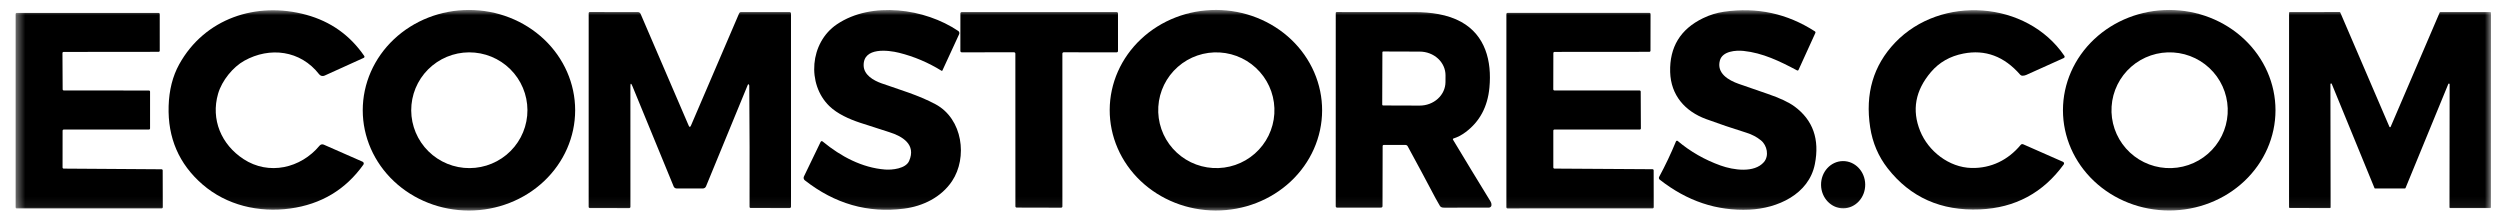
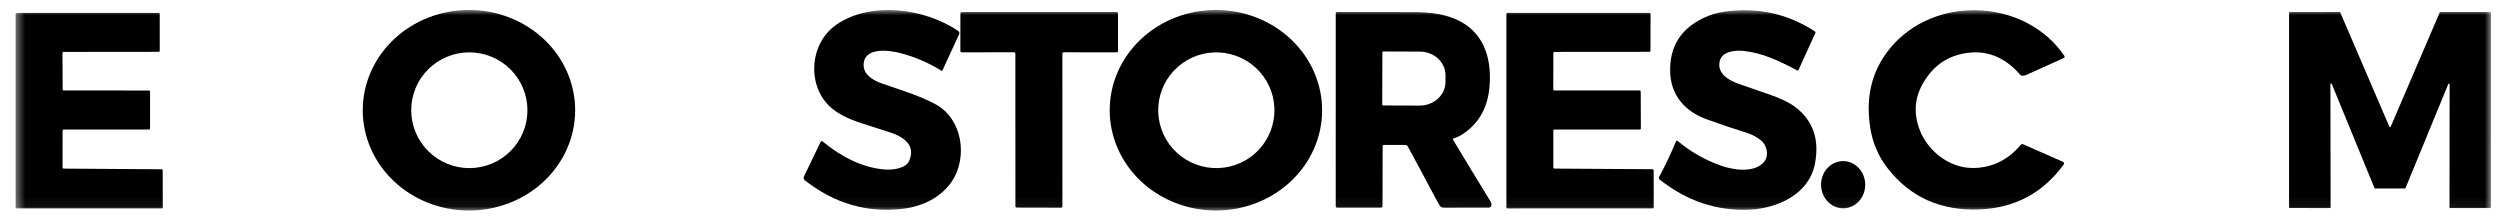
<svg xmlns="http://www.w3.org/2000/svg" width="248" height="22" viewBox="0 0 248 22" fill="none">
  <g clip-path="url(#clip0_0_561)">
    <mask id="mask0_0_561" style="mask-type:luminance" maskUnits="userSpaceOnUse" x="1" y="0" width="247" height="21">
      <path d="M247.201 0.971H1.449V20.938H247.201V0.971Z" fill="white" />
    </mask>
    <g mask="url(#mask0_0_561)">
-       <path d="M21.633 9.301C20.896 11.86 21.956 14.338 24.15 15.777C26.665 17.428 29.835 16.695 31.702 14.447C31.751 14.388 31.819 14.346 31.893 14.328C31.969 14.31 32.047 14.317 32.118 14.349L35.969 16.041C35.995 16.052 36.019 16.07 36.038 16.092C36.057 16.114 36.071 16.14 36.078 16.168C36.086 16.196 36.087 16.225 36.082 16.254C36.077 16.282 36.066 16.309 36.049 16.333C34.282 18.811 31.86 20.262 28.785 20.685C25.682 21.111 22.475 20.366 20.083 18.291C17.751 16.265 16.632 13.675 16.728 10.522C16.776 8.94 17.125 7.561 17.774 6.386C20.293 1.829 25.437 0.118 30.366 1.465C32.792 2.126 34.715 3.488 36.133 5.551C36.144 5.566 36.151 5.583 36.154 5.602C36.158 5.62 36.157 5.639 36.152 5.657C36.147 5.675 36.138 5.692 36.126 5.707C36.114 5.721 36.099 5.732 36.082 5.74L32.196 7.502C32.105 7.543 32.002 7.553 31.905 7.529C31.808 7.505 31.722 7.449 31.661 7.37C29.798 4.976 26.756 4.624 24.235 6.024C23.115 6.646 22.014 7.982 21.633 9.301Z" fill="black" />
      <path d="M95.147 3.391L93.488 6.991C93.469 7.035 93.439 7.044 93.397 7.018C92.079 6.201 90.677 5.608 89.192 5.237C88.11 4.968 85.646 4.659 85.673 6.487C85.685 7.436 86.657 7.988 87.443 8.265C89.244 8.901 91.115 9.435 92.805 10.342C95.513 11.798 95.999 15.639 94.441 17.969C93.375 19.567 91.553 20.458 89.672 20.699C86.091 21.157 82.812 20.219 79.836 17.885C79.781 17.841 79.742 17.781 79.727 17.713C79.711 17.645 79.719 17.573 79.749 17.51L81.394 14.101C81.45 13.985 81.528 13.967 81.626 14.05C83.401 15.515 85.521 16.643 87.797 16.818C88.505 16.872 89.851 16.732 90.184 15.968C90.907 14.326 89.505 13.512 88.211 13.107C87.206 12.793 86.235 12.48 85.296 12.168C84.249 11.82 83.067 11.296 82.275 10.528C80.013 8.337 80.326 4.227 83.022 2.411C86.455 0.095 91.743 0.834 95.056 3.07C95.107 3.104 95.144 3.155 95.16 3.213C95.177 3.272 95.172 3.335 95.147 3.391Z" fill="black" />
      <path d="M180.079 3.28L178.414 6.934C178.408 6.947 178.4 6.959 178.389 6.968C178.379 6.978 178.366 6.985 178.353 6.99C178.339 6.994 178.325 6.996 178.311 6.995C178.296 6.994 178.283 6.99 178.27 6.984C176.549 6.068 174.86 5.248 172.96 5.051C172.198 4.972 170.867 5.065 170.611 6.004C170.27 7.272 171.47 7.963 172.482 8.32C173.428 8.65 174.387 8.982 175.362 9.316C176.557 9.725 177.439 10.139 178.009 10.557C179.847 11.908 180.522 13.815 180.034 16.28C179.439 19.277 176.333 20.672 173.532 20.798C170.317 20.942 167.355 19.95 164.647 17.822C164.606 17.789 164.578 17.744 164.567 17.693C164.557 17.642 164.564 17.589 164.589 17.544C165.202 16.409 165.758 15.237 166.256 14.028C166.263 14.011 166.274 13.997 166.287 13.986C166.301 13.974 166.317 13.966 166.334 13.962C166.351 13.958 166.368 13.957 166.385 13.961C166.402 13.965 166.418 13.973 166.431 13.985C167.676 15.037 169.095 15.85 170.69 16.422C171.953 16.875 174.02 17.183 174.975 16.086C175.516 15.464 175.302 14.425 174.687 13.925C174.271 13.589 173.794 13.337 173.256 13.169C171.844 12.729 170.506 12.276 169.241 11.811C167.149 11.041 165.746 9.446 165.68 7.148C165.611 4.673 166.697 2.892 168.938 1.806C169.609 1.481 170.306 1.266 171.029 1.162C174.291 0.691 177.291 1.34 180.03 3.107C180.096 3.151 180.112 3.209 180.079 3.28Z" fill="black" />
      <path d="M190.481 13.002C191.287 14.991 193.335 16.608 195.566 16.662C197.52 16.709 199.214 15.865 200.446 14.381C200.519 14.293 200.608 14.273 200.714 14.319L204.651 16.053C204.675 16.063 204.696 16.078 204.713 16.098C204.73 16.118 204.742 16.141 204.749 16.166C204.755 16.191 204.756 16.217 204.752 16.243C204.747 16.269 204.737 16.293 204.721 16.314C202.667 19.136 199.895 20.622 196.404 20.773C192.559 20.937 189.511 19.58 187.259 16.701C186.336 15.52 185.757 14.164 185.522 12.636C185.01 9.297 185.832 6.496 187.988 4.233C192.537 -0.535 201.068 0.062 204.787 5.544C204.799 5.561 204.807 5.581 204.81 5.602C204.814 5.623 204.812 5.644 204.807 5.664C204.801 5.684 204.791 5.703 204.777 5.719C204.764 5.735 204.747 5.747 204.728 5.756C203.473 6.313 202.234 6.872 201.008 7.432C200.896 7.484 200.768 7.511 200.626 7.512C200.536 7.512 200.463 7.479 200.405 7.413C198.818 5.588 196.937 4.888 194.764 5.314C193.444 5.572 192.373 6.181 191.553 7.143C189.996 8.971 189.638 10.924 190.481 13.002Z" fill="black" />
      <path d="M57.056 10.937C57.056 13.575 55.946 16.106 53.971 17.972C51.995 19.837 49.315 20.886 46.52 20.886C43.726 20.886 41.046 19.837 39.07 17.972C37.094 16.106 35.984 13.575 35.984 10.937C35.984 8.298 37.094 5.768 39.07 3.902C41.046 2.036 43.726 0.988 46.52 0.988C49.315 0.988 51.995 2.036 53.971 3.902C55.946 5.768 57.056 8.298 57.056 10.937ZM52.297 11.477C52.44 9.962 51.973 8.451 50.998 7.277C50.023 6.103 48.62 5.363 47.098 5.219C45.575 5.075 44.059 5.54 42.881 6.51C41.703 7.48 40.961 8.876 40.818 10.392C40.675 11.908 41.142 13.419 42.117 14.593C43.092 15.766 44.495 16.507 46.017 16.651C47.539 16.794 49.056 16.33 50.234 15.36C51.412 14.39 52.154 12.993 52.297 11.477Z" fill="black" />
      <path d="M131.154 10.972C131.145 13.61 130.026 16.137 128.044 17.996C126.061 19.855 123.378 20.893 120.583 20.884C119.2 20.879 117.831 20.617 116.554 20.112C115.278 19.608 114.119 18.871 113.143 17.944C112.168 17.017 111.396 15.917 110.871 14.708C110.346 13.499 110.078 12.205 110.082 10.898C110.091 8.26 111.21 5.733 113.193 3.874C115.175 2.015 117.858 0.977 120.653 0.986C122.036 0.991 123.406 1.253 124.682 1.758C125.959 2.262 127.118 2.999 128.093 3.926C129.068 4.854 129.84 5.953 130.365 7.162C130.891 8.371 131.159 9.665 131.154 10.972ZM126.414 11.287C126.46 10.534 126.356 9.78 126.11 9.067C125.863 8.354 125.478 7.697 124.976 7.132C124.474 6.567 123.866 6.106 123.185 5.775C122.505 5.445 121.765 5.251 121.01 5.205C119.484 5.111 117.983 5.625 116.838 6.634C115.693 7.643 114.998 9.063 114.905 10.583C114.859 11.335 114.962 12.09 115.209 12.803C115.455 13.516 115.841 14.173 116.342 14.738C116.844 15.303 117.453 15.764 118.133 16.095C118.814 16.425 119.553 16.619 120.309 16.665C121.835 16.759 123.335 16.245 124.48 15.236C125.625 14.227 126.321 12.807 126.414 11.287Z" fill="black" />
-       <path d="M225.729 10.935C225.729 13.573 224.618 16.103 222.641 17.968C220.664 19.834 217.983 20.881 215.187 20.881C212.391 20.881 209.709 19.834 207.732 17.968C205.755 16.103 204.645 13.573 204.645 10.935C204.645 8.297 205.755 5.767 207.732 3.902C209.709 2.036 212.391 0.988 215.187 0.988C217.983 0.988 220.664 2.036 222.641 3.902C224.618 5.767 225.729 8.297 225.729 10.935ZM220.981 11.307C221.079 9.787 220.567 8.29 219.557 7.146C218.548 6.001 217.123 5.302 215.596 5.204C214.841 5.155 214.083 5.255 213.366 5.497C212.649 5.74 211.987 6.121 211.418 6.619C210.85 7.117 210.385 7.721 210.051 8.398C209.716 9.074 209.519 9.81 209.471 10.563C209.372 12.083 209.885 13.58 210.894 14.724C211.904 15.869 213.329 16.567 214.855 16.666C215.611 16.715 216.369 16.615 217.086 16.372C217.803 16.129 218.464 15.748 219.033 15.251C219.602 14.753 220.067 14.149 220.401 13.472C220.735 12.795 220.932 12.06 220.981 11.307Z" fill="black" />
-       <path d="M74.3 8.408C74.252 8.336 74.212 8.34 74.179 8.421L70.038 18.485C70.012 18.548 69.968 18.602 69.911 18.64C69.854 18.677 69.787 18.697 69.719 18.697L67.121 18.695C67.058 18.695 66.996 18.676 66.944 18.64C66.891 18.605 66.851 18.555 66.827 18.497L62.733 8.54C62.602 8.22 62.536 8.233 62.536 8.579L62.538 20.523C62.538 20.555 62.525 20.587 62.502 20.61C62.478 20.633 62.447 20.646 62.414 20.646L58.508 20.638C58.478 20.638 58.449 20.626 58.428 20.604C58.407 20.582 58.395 20.553 58.395 20.523L58.397 1.292C58.397 1.266 58.407 1.241 58.425 1.222C58.444 1.204 58.469 1.193 58.495 1.193L63.256 1.195C63.399 1.195 63.498 1.261 63.554 1.391L68.311 12.447C68.389 12.631 68.468 12.631 68.548 12.447L73.323 1.321C73.34 1.284 73.367 1.252 73.4 1.229C73.434 1.207 73.474 1.195 73.514 1.195H78.326C78.345 1.195 78.363 1.199 78.38 1.206C78.397 1.213 78.412 1.223 78.425 1.236C78.438 1.249 78.449 1.265 78.456 1.282C78.463 1.299 78.466 1.317 78.466 1.335L78.468 20.508C78.468 20.525 78.465 20.542 78.458 20.558C78.452 20.573 78.442 20.588 78.43 20.6C78.418 20.612 78.403 20.621 78.387 20.628C78.371 20.634 78.354 20.638 78.337 20.638L74.467 20.636C74.438 20.636 74.409 20.624 74.389 20.603C74.368 20.582 74.356 20.554 74.356 20.525C74.37 16.635 74.36 12.623 74.327 8.489C74.326 8.461 74.317 8.434 74.3 8.408Z" fill="black" />
      <path d="M105.388 5.316L105.39 20.477C105.39 20.512 105.376 20.544 105.352 20.569C105.328 20.593 105.295 20.607 105.26 20.607L100.858 20.596C100.823 20.596 100.79 20.583 100.766 20.558C100.742 20.534 100.728 20.501 100.728 20.467L100.724 5.316C100.724 5.299 100.72 5.282 100.714 5.267C100.707 5.251 100.698 5.237 100.686 5.225C100.674 5.213 100.659 5.203 100.644 5.196C100.628 5.19 100.611 5.187 100.594 5.187L95.399 5.189C95.365 5.189 95.332 5.175 95.308 5.151C95.283 5.126 95.269 5.093 95.269 5.059L95.272 1.329C95.272 1.295 95.285 1.262 95.31 1.237C95.334 1.213 95.367 1.199 95.401 1.199L110.774 1.197C110.808 1.197 110.841 1.211 110.866 1.235C110.89 1.26 110.904 1.293 110.904 1.327L110.906 5.061C110.906 5.095 110.892 5.128 110.868 5.153C110.844 5.177 110.811 5.191 110.776 5.191L105.517 5.187C105.5 5.187 105.484 5.19 105.468 5.196C105.452 5.203 105.438 5.213 105.426 5.225C105.414 5.237 105.404 5.251 105.398 5.267C105.391 5.282 105.388 5.299 105.388 5.316Z" fill="black" />
      <path d="M144.184 13.738C144.172 13.742 144.162 13.748 144.152 13.757C144.143 13.765 144.136 13.776 144.132 13.787C144.128 13.799 144.126 13.812 144.127 13.824C144.128 13.837 144.133 13.849 144.139 13.859C145.349 15.872 146.589 17.912 147.858 19.979C147.93 20.094 147.963 20.216 147.957 20.343C147.954 20.413 147.925 20.478 147.875 20.526C147.825 20.574 147.759 20.601 147.689 20.601C146.206 20.605 144.759 20.606 143.349 20.605C143.124 20.605 142.953 20.613 142.82 20.395C142.684 20.171 142.551 19.937 142.422 19.693C141.492 17.93 140.565 16.2 139.64 14.506C139.619 14.467 139.588 14.436 139.55 14.414C139.513 14.392 139.471 14.38 139.428 14.38H137.26C137.234 14.38 137.208 14.391 137.188 14.41C137.169 14.429 137.158 14.456 137.158 14.483L137.145 20.453C137.145 20.491 137.13 20.527 137.103 20.555C137.076 20.581 137.039 20.597 137.001 20.597L132.648 20.603C132.61 20.603 132.573 20.588 132.546 20.561C132.519 20.535 132.504 20.498 132.504 20.461L132.506 1.28C132.506 1.257 132.515 1.235 132.531 1.219C132.547 1.202 132.569 1.193 132.592 1.193C134.917 1.199 137.498 1.202 140.335 1.202C141.918 1.2 143.604 1.428 144.942 2.167C147.344 3.493 148 6.053 147.751 8.688C147.573 10.596 146.782 12.071 145.378 13.114C144.987 13.405 144.589 13.613 144.184 13.738ZM137.133 5.191L137.116 10.378C137.116 10.4 137.125 10.421 137.14 10.437C137.156 10.453 137.177 10.462 137.199 10.463L140.823 10.475C141.16 10.476 141.493 10.417 141.804 10.3C142.115 10.183 142.398 10.011 142.636 9.794C142.875 9.577 143.064 9.319 143.194 9.034C143.324 8.75 143.391 8.445 143.392 8.137L143.396 7.474C143.398 6.852 143.13 6.254 142.652 5.812C142.173 5.371 141.523 5.121 140.844 5.119L137.219 5.107C137.208 5.106 137.197 5.108 137.186 5.112C137.176 5.116 137.166 5.123 137.158 5.131C137.15 5.138 137.144 5.148 137.139 5.158C137.135 5.169 137.133 5.18 137.133 5.191Z" fill="black" />
      <path d="M242.871 8.334L238.629 18.651C238.624 18.663 238.615 18.674 238.604 18.681C238.593 18.689 238.58 18.692 238.567 18.693L235.61 18.699C235.596 18.698 235.583 18.694 235.572 18.686C235.561 18.679 235.553 18.668 235.548 18.655L231.31 8.322C231.305 8.307 231.294 8.294 231.28 8.286C231.266 8.278 231.25 8.275 231.234 8.278C231.218 8.281 231.204 8.29 231.193 8.302C231.183 8.315 231.178 8.331 231.178 8.347L231.197 20.574C231.197 20.592 231.19 20.609 231.177 20.622C231.164 20.635 231.147 20.642 231.129 20.642L227.142 20.632C227.124 20.632 227.107 20.625 227.094 20.612C227.081 20.599 227.074 20.582 227.074 20.564L227.076 1.263C227.076 1.245 227.083 1.228 227.096 1.215C227.109 1.203 227.126 1.195 227.144 1.195L232.09 1.193C232.104 1.193 232.117 1.197 232.128 1.204C232.14 1.212 232.149 1.222 232.154 1.235L237.03 12.579C237.035 12.591 237.044 12.601 237.055 12.608C237.066 12.615 237.079 12.618 237.092 12.618C237.105 12.618 237.117 12.615 237.128 12.608C237.139 12.601 237.148 12.591 237.153 12.579L242.017 1.241C242.022 1.228 242.031 1.218 242.043 1.21C242.054 1.203 242.067 1.199 242.081 1.2L247.037 1.197C247.055 1.197 247.072 1.205 247.085 1.217C247.098 1.23 247.105 1.247 247.105 1.265L247.099 20.572C247.099 20.581 247.097 20.59 247.093 20.598C247.09 20.606 247.085 20.614 247.079 20.62C247.072 20.626 247.065 20.631 247.057 20.635C247.048 20.638 247.04 20.64 247.031 20.64L243.058 20.638C243.049 20.638 243.041 20.636 243.032 20.633C243.024 20.629 243.017 20.624 243.01 20.618C243.004 20.612 242.999 20.604 242.996 20.596C242.992 20.588 242.99 20.579 242.99 20.57L243.003 8.359C243.003 8.343 242.998 8.327 242.988 8.315C242.977 8.302 242.963 8.294 242.947 8.291C242.932 8.288 242.915 8.291 242.901 8.298C242.887 8.306 242.877 8.319 242.871 8.334Z" fill="black" />
      <path d="M6.326 8.972L14.775 8.98C14.804 8.98 14.833 8.992 14.853 9.013C14.874 9.033 14.886 9.062 14.886 9.091V12.739C14.886 12.768 14.874 12.797 14.853 12.817C14.833 12.838 14.804 12.85 14.775 12.85L6.32 12.852C6.305 12.852 6.291 12.855 6.277 12.861C6.264 12.866 6.251 12.874 6.241 12.885C6.231 12.895 6.223 12.907 6.217 12.921C6.211 12.934 6.209 12.949 6.209 12.963L6.206 16.615C6.206 16.644 6.218 16.673 6.239 16.694C6.26 16.714 6.288 16.726 6.318 16.726L16.028 16.792C16.058 16.792 16.086 16.804 16.107 16.825C16.128 16.845 16.139 16.874 16.139 16.903L16.148 20.561C16.148 20.59 16.136 20.619 16.115 20.64C16.094 20.66 16.066 20.672 16.037 20.672L1.662 20.676C1.632 20.676 1.604 20.665 1.583 20.644C1.562 20.623 1.551 20.595 1.551 20.565V1.392C1.551 1.363 1.562 1.335 1.583 1.314C1.604 1.293 1.632 1.281 1.662 1.281L15.734 1.283C15.764 1.283 15.792 1.295 15.813 1.316C15.833 1.337 15.845 1.365 15.845 1.394L15.847 5.03C15.847 5.059 15.835 5.088 15.815 5.108C15.794 5.129 15.765 5.141 15.736 5.141L6.307 5.151C6.278 5.151 6.25 5.163 6.229 5.184C6.208 5.205 6.196 5.233 6.196 5.262L6.215 8.861C6.215 8.89 6.226 8.918 6.247 8.939C6.268 8.96 6.296 8.972 6.326 8.972Z" fill="black" />
      <path d="M154.198 8.972L162.645 8.974C162.675 8.974 162.704 8.986 162.725 9.007C162.747 9.028 162.759 9.057 162.759 9.087L162.775 12.739C162.775 12.754 162.772 12.769 162.766 12.782C162.761 12.796 162.752 12.809 162.742 12.819C162.731 12.83 162.719 12.838 162.705 12.844C162.691 12.849 162.677 12.852 162.662 12.852L154.202 12.848C154.172 12.848 154.144 12.86 154.122 12.881C154.101 12.902 154.089 12.931 154.089 12.961V16.611C154.089 16.641 154.101 16.67 154.122 16.691C154.144 16.712 154.172 16.724 154.202 16.724L163.93 16.786C163.96 16.786 163.988 16.798 164.01 16.819C164.031 16.84 164.043 16.869 164.043 16.899L164.049 20.559C164.049 20.589 164.037 20.618 164.016 20.639C163.995 20.66 163.966 20.672 163.936 20.672L149.547 20.677C149.517 20.677 149.488 20.665 149.467 20.643C149.446 20.622 149.434 20.593 149.434 20.563V1.393C149.434 1.363 149.446 1.334 149.467 1.313C149.488 1.291 149.517 1.279 149.547 1.279L163.621 1.277C163.636 1.277 163.65 1.28 163.664 1.286C163.678 1.292 163.69 1.3 163.701 1.31C163.711 1.321 163.72 1.333 163.725 1.347C163.731 1.361 163.734 1.376 163.734 1.391L163.728 5.028C163.728 5.043 163.725 5.057 163.719 5.071C163.714 5.085 163.705 5.097 163.695 5.108C163.684 5.118 163.672 5.127 163.658 5.133C163.644 5.138 163.63 5.141 163.615 5.141L154.207 5.149C154.177 5.149 154.148 5.161 154.127 5.183C154.105 5.204 154.093 5.233 154.093 5.263L154.085 8.859C154.085 8.889 154.097 8.918 154.118 8.939C154.14 8.96 154.168 8.972 154.198 8.972Z" fill="black" />
      <path d="M180.649 18.349C180.665 19.643 181.658 20.679 182.867 20.665C184.077 20.65 185.044 19.589 185.029 18.296C185.013 17.002 184.02 15.965 182.81 15.98C181.601 15.995 180.633 17.055 180.649 18.349Z" fill="black" />
    </g>
  </g>
  <defs>
    <clipPath id="clip0_0_561">
      <rect width="247" height="21" fill="white" transform="translate(0.5 0.021)" />
    </clipPath>
  </defs>
</svg>